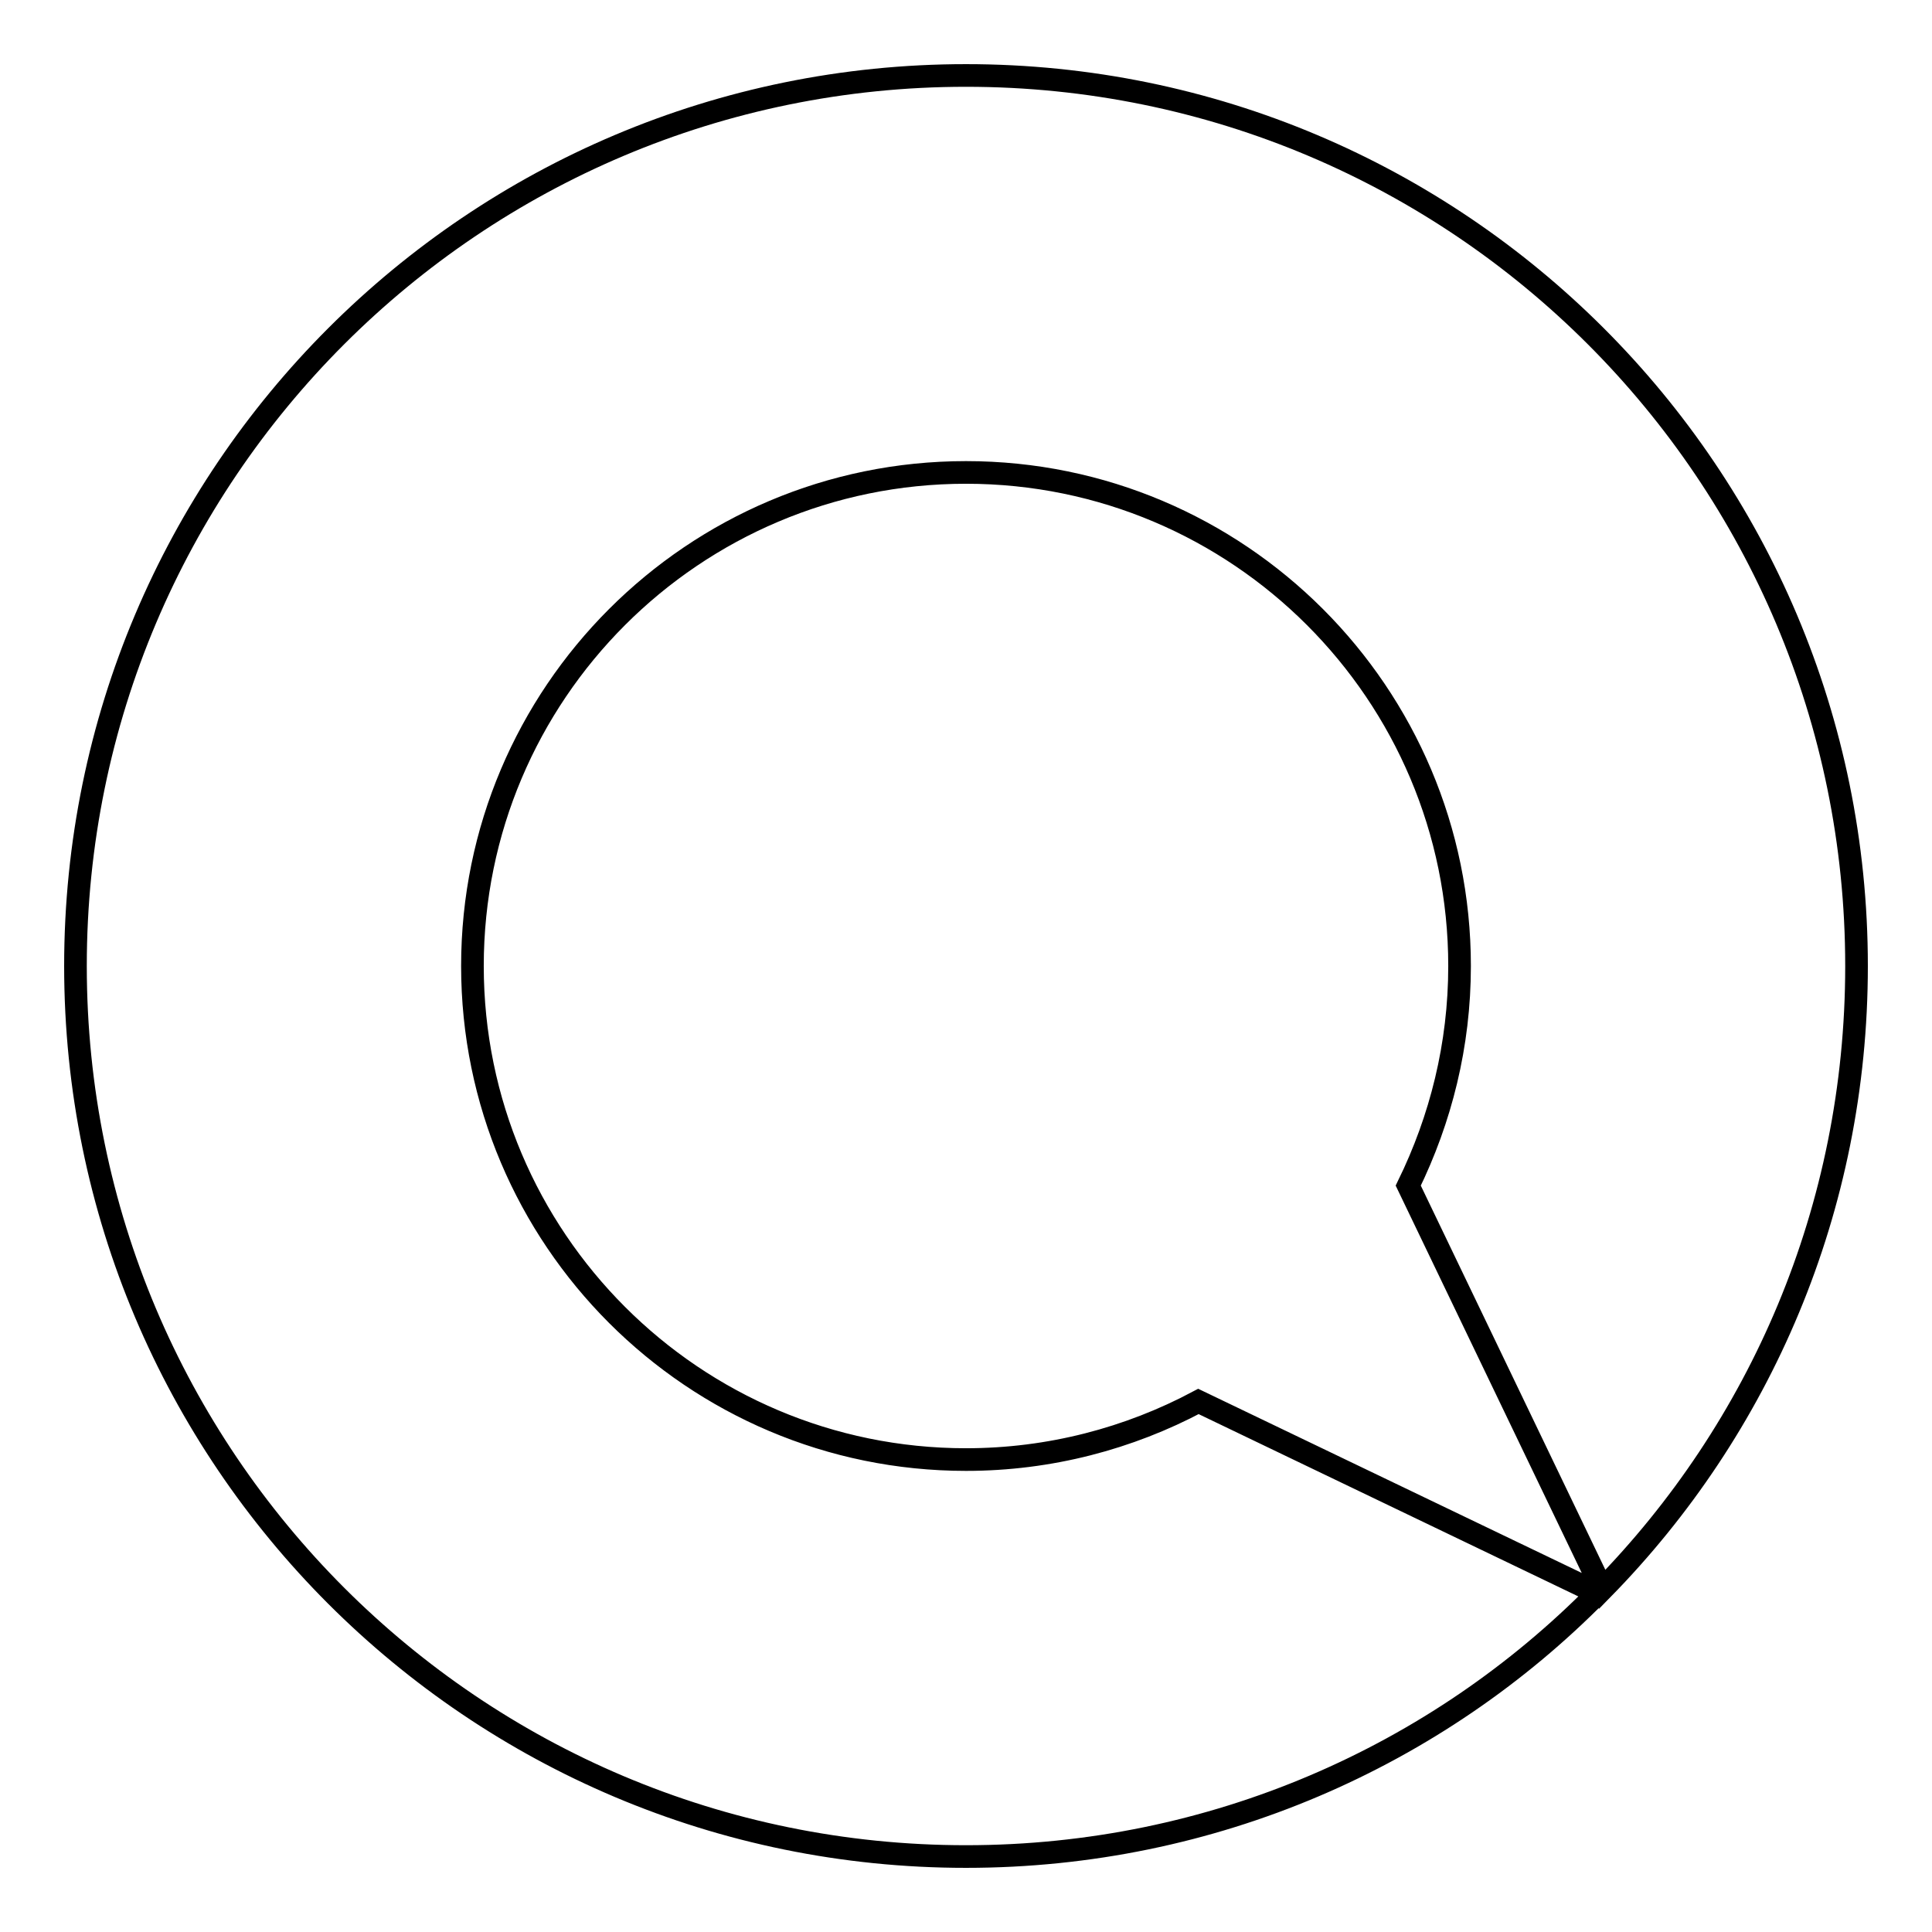
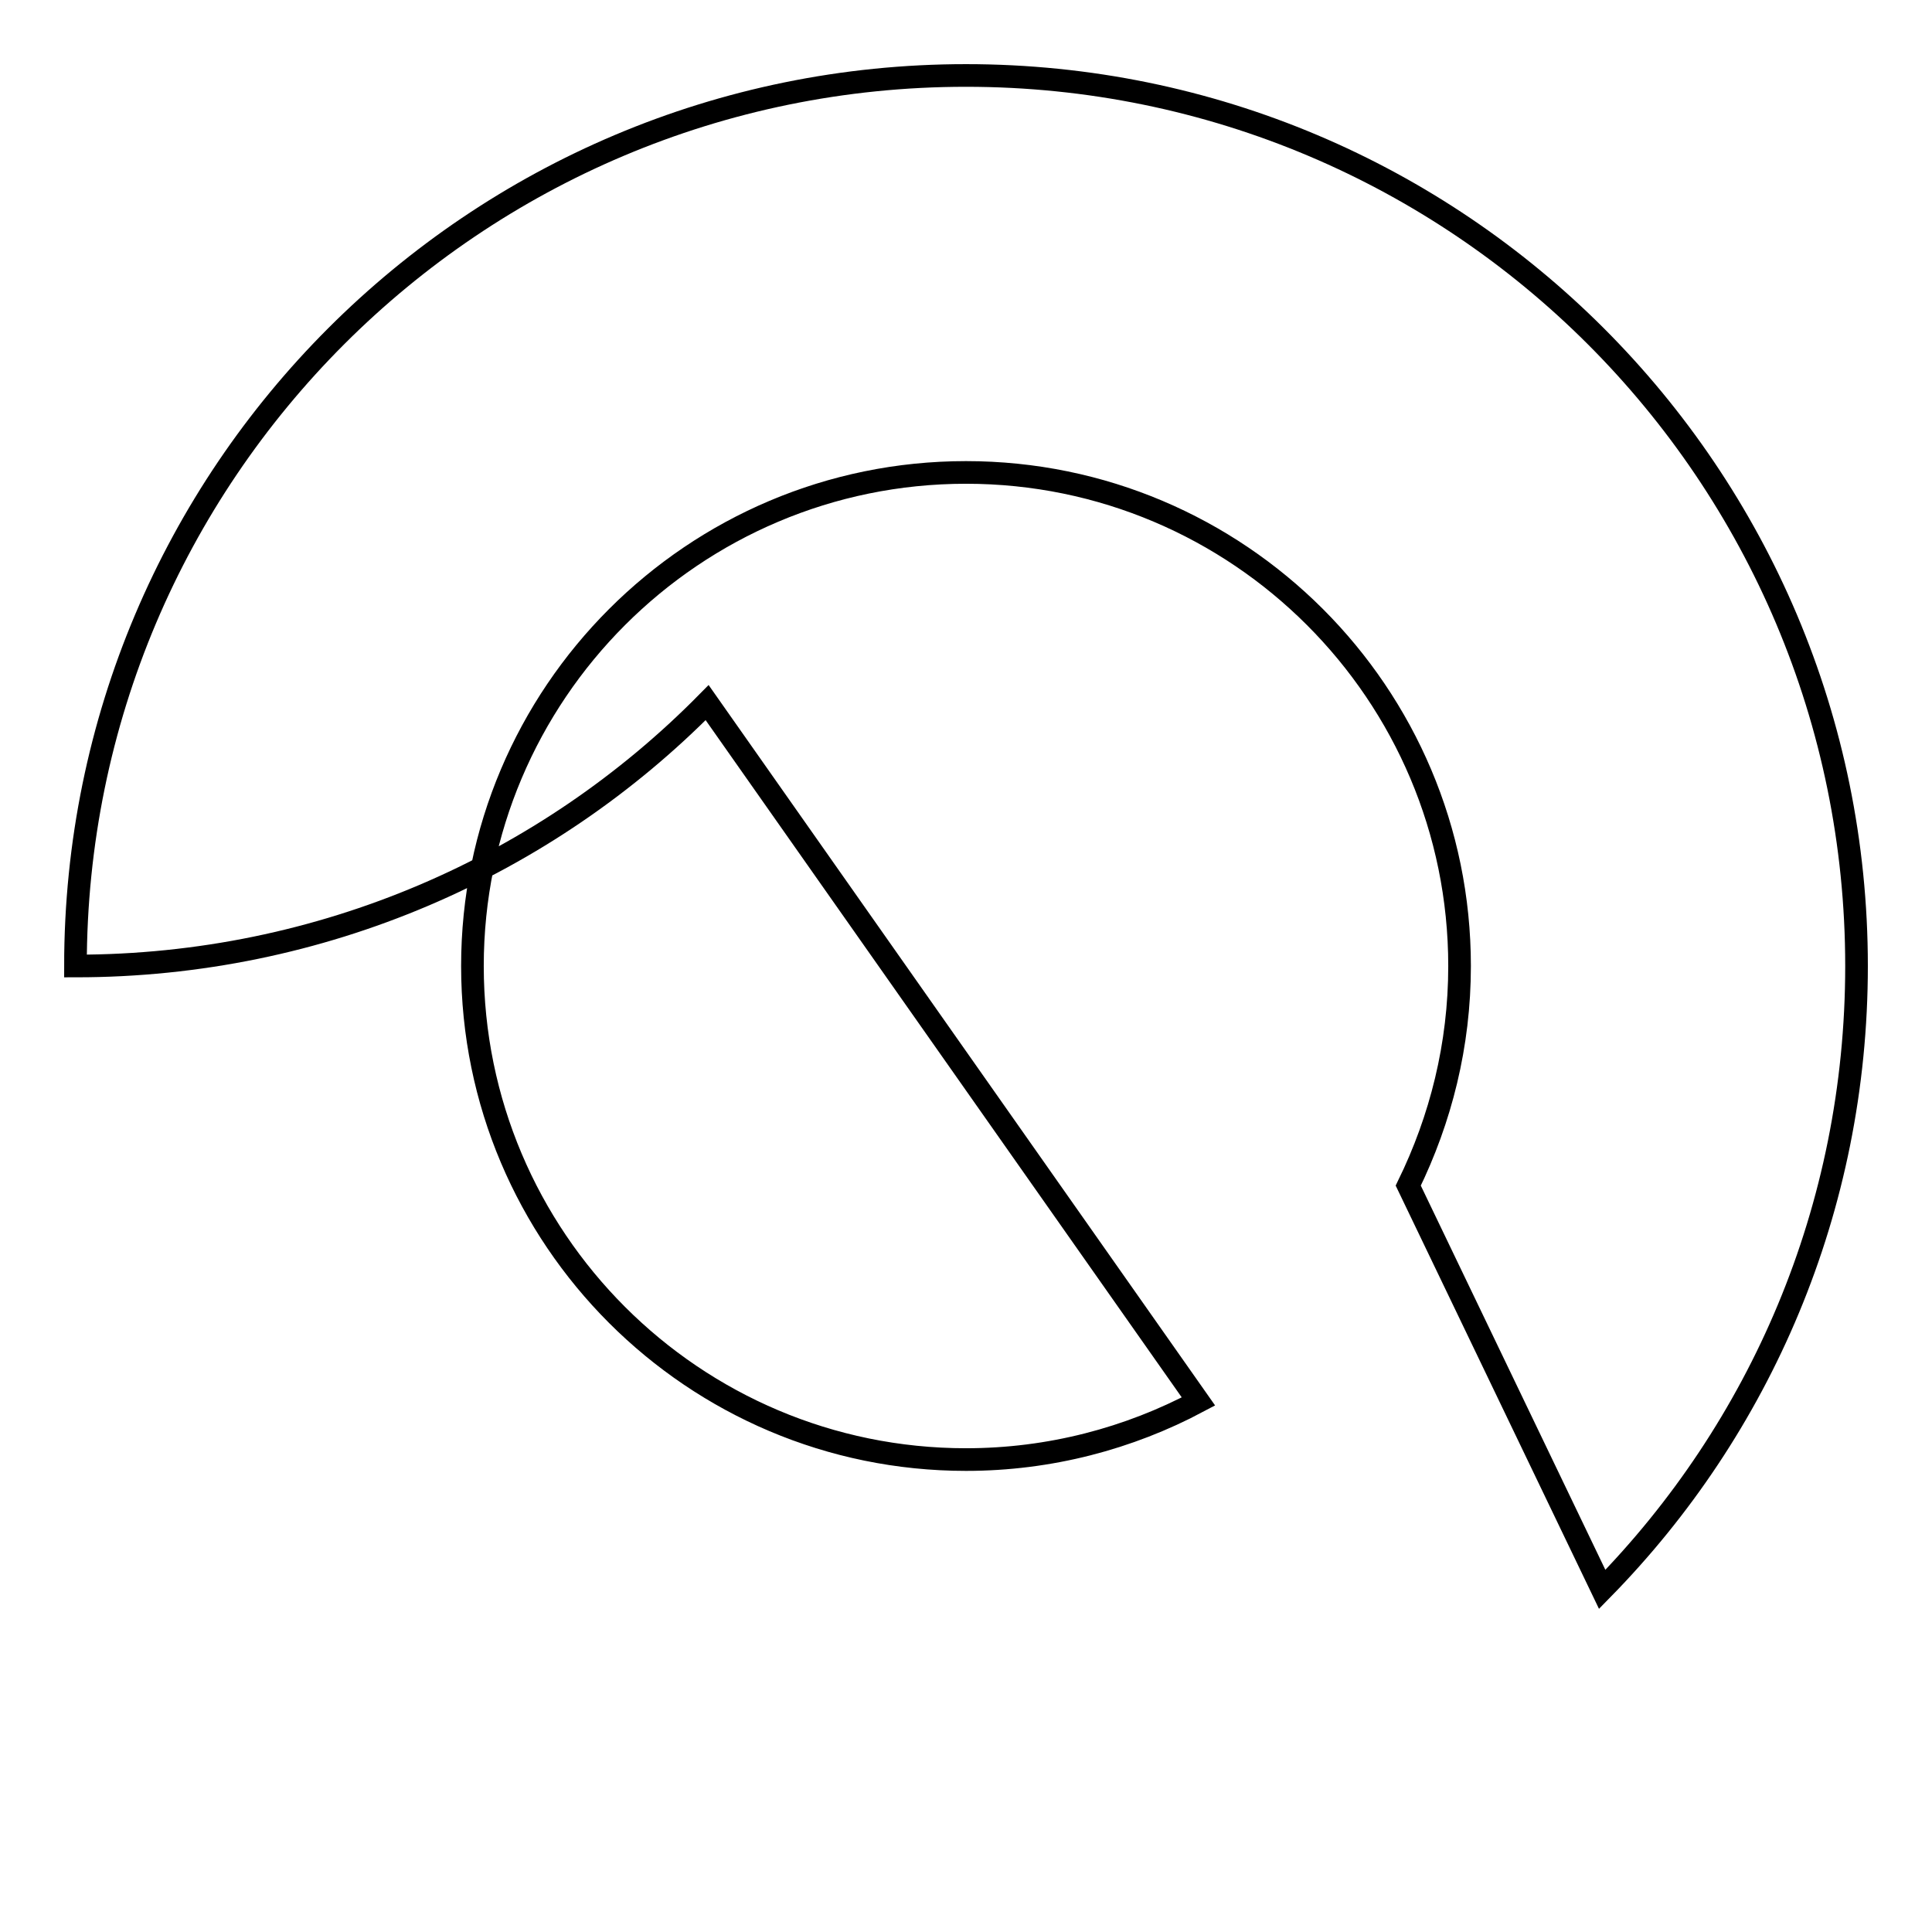
<svg xmlns="http://www.w3.org/2000/svg" version="1.1" x="0px" y="0px" viewBox="0 0 256 256" enable-background="new 0 0 256 256" xml:space="preserve">
  <g>
    <g>
-       <path stroke-width="3" fill-opacity="0" stroke="#000000" d="M158.8,185.7c-9.2,4.9-19.7,7.7-30.8,7.7c-36.1,0-65.4-29.3-65.4-65.4c0-36.1,29.3-65.4,65.4-65.4c36.1,0,65.4,29.3,65.4,65.4c0,10.5-2.5,20.3-6.8,29.1l25.7,53.5c20.9-21.3,33.7-50.4,33.7-82.6c0-65.2-52.8-118-118-118C62.8,10,10,62.8,10,128c0,65.2,52.8,118,118,118c32.7,0,62.4-13.3,83.7-34.9L158.8,185.7z" />
+       <path stroke-width="3" fill-opacity="0" stroke="#000000" d="M158.8,185.7c-9.2,4.9-19.7,7.7-30.8,7.7c-36.1,0-65.4-29.3-65.4-65.4c0-36.1,29.3-65.4,65.4-65.4c36.1,0,65.4,29.3,65.4,65.4c0,10.5-2.5,20.3-6.8,29.1l25.7,53.5c20.9-21.3,33.7-50.4,33.7-82.6c0-65.2-52.8-118-118-118C62.8,10,10,62.8,10,128c32.7,0,62.4-13.3,83.7-34.9L158.8,185.7z" />
    </g>
  </g>
</svg>